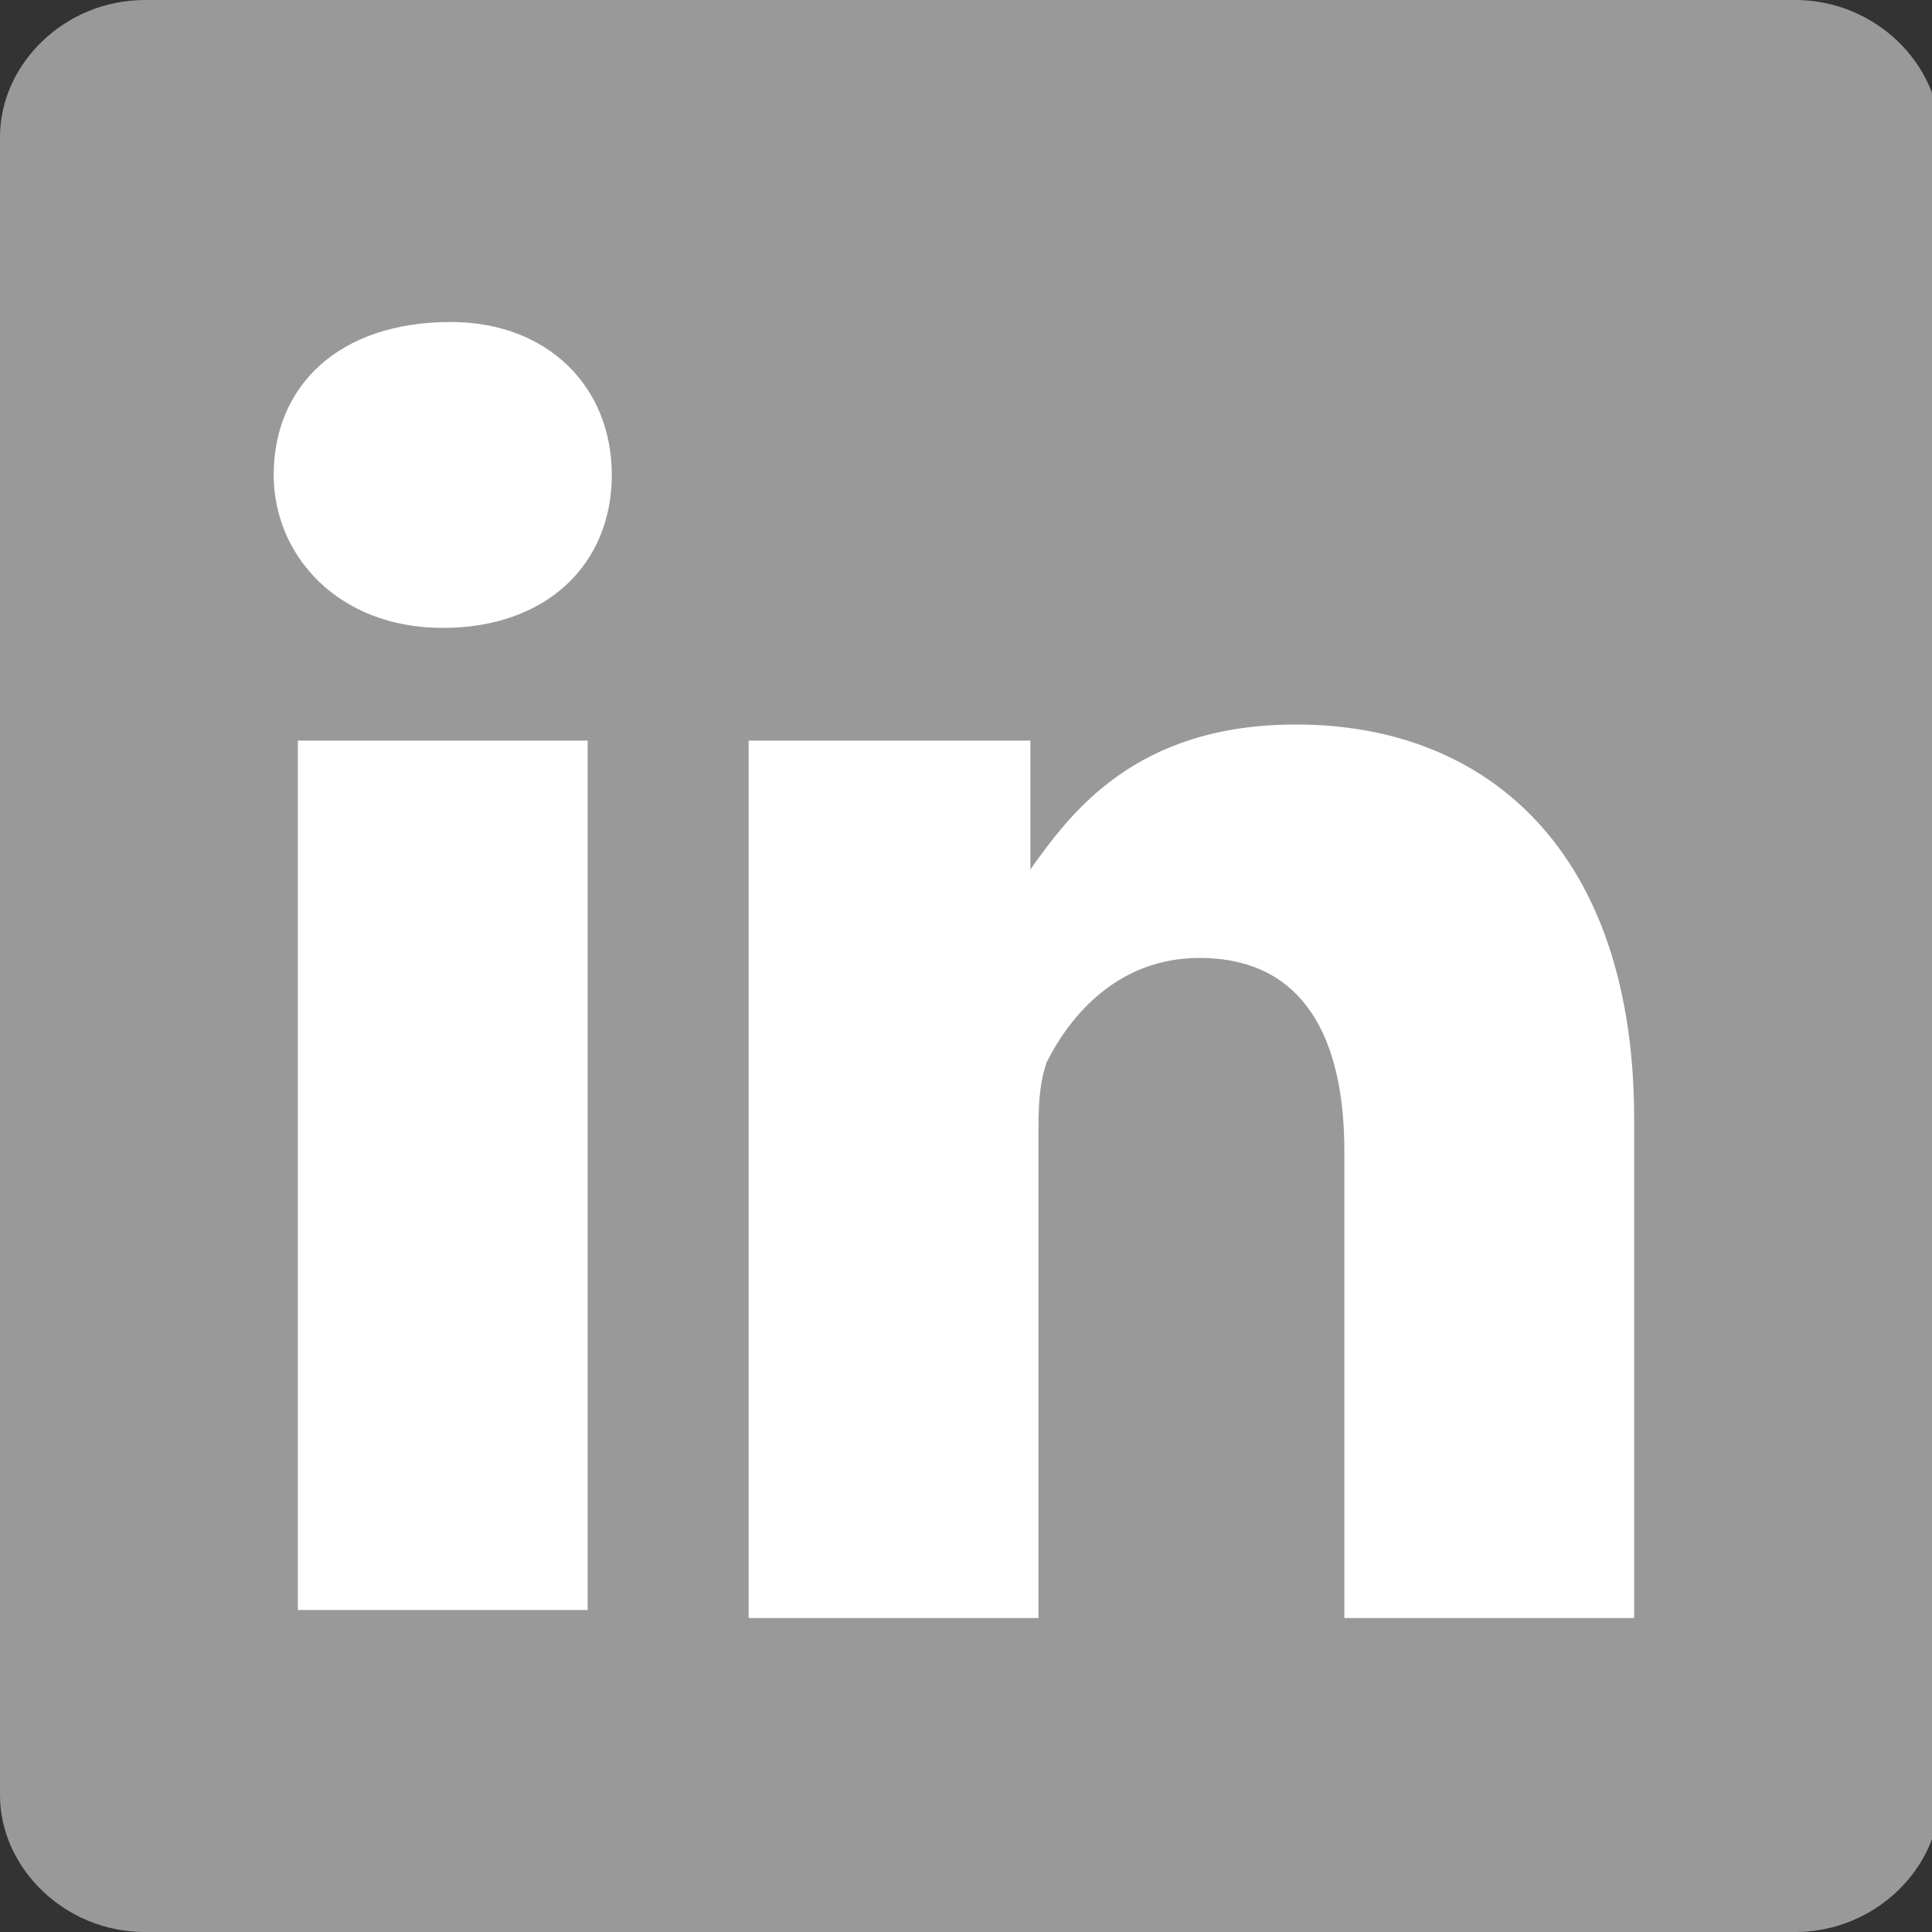
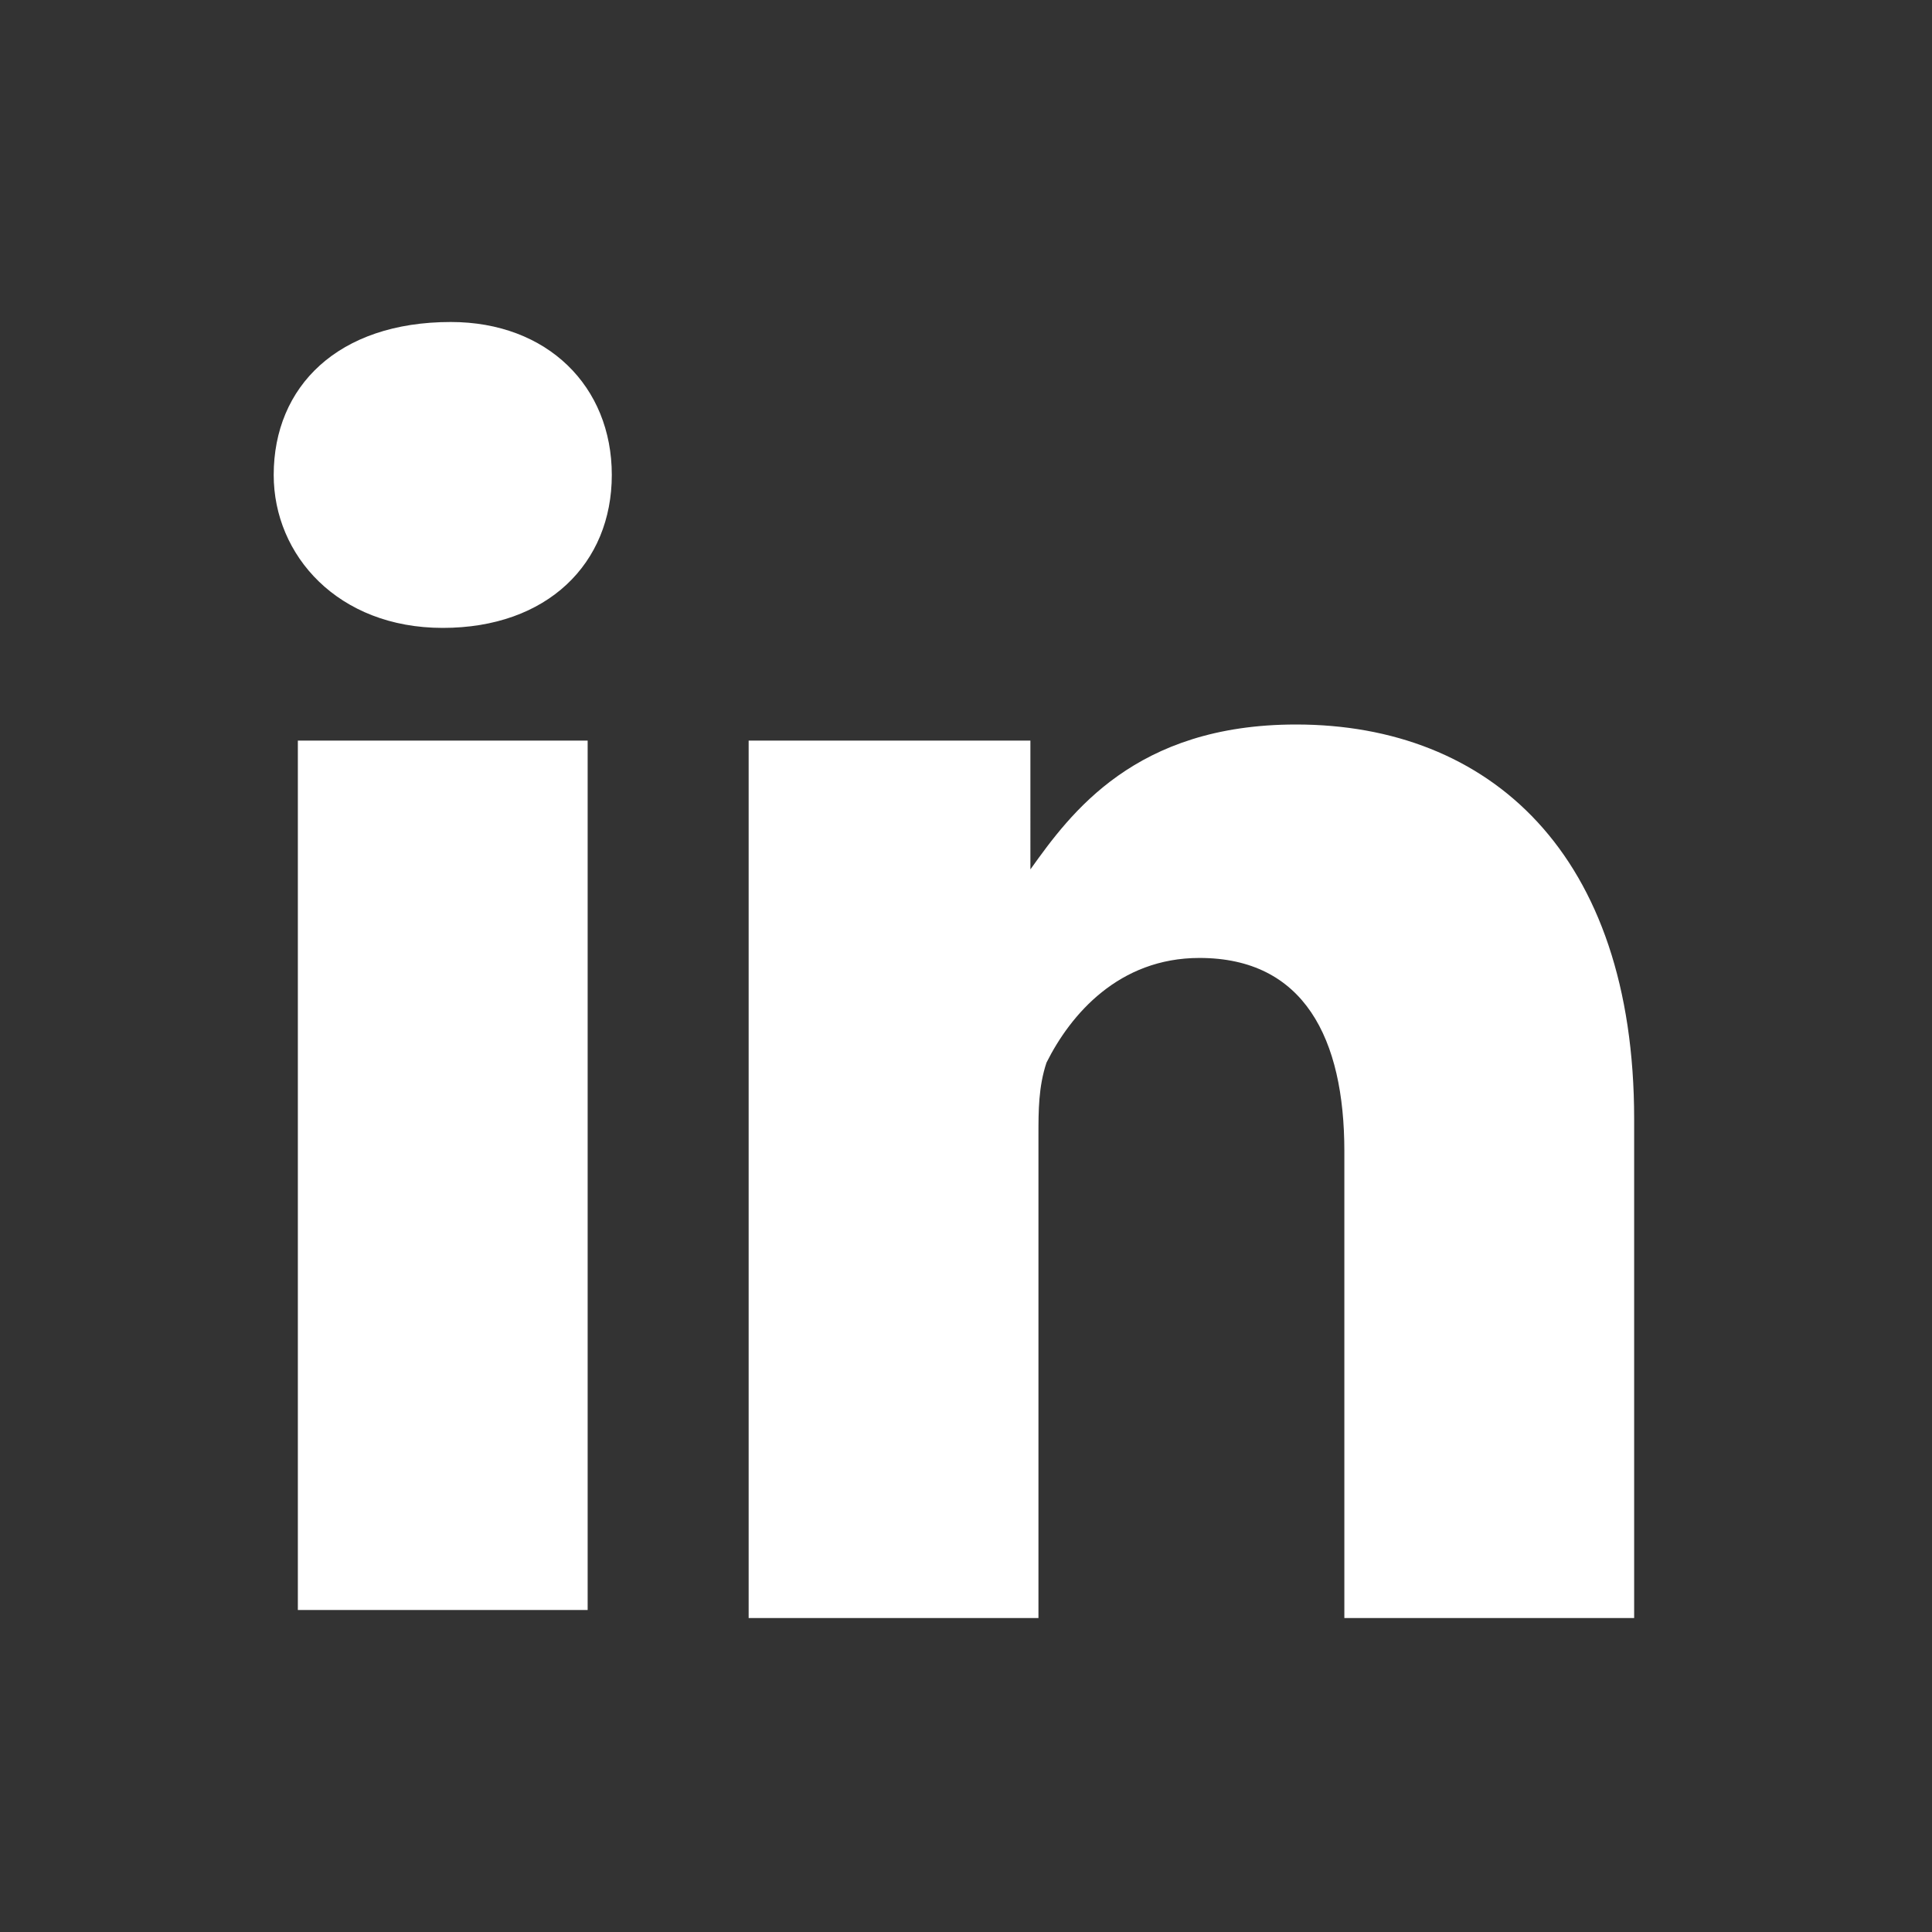
<svg xmlns="http://www.w3.org/2000/svg" version="1.1" id="Layer_1" x="0px" y="0px" viewBox="0 0 24 24" style="enable-background:new 0 0 24 24;" xml:space="preserve">
  <rect x="0" y="0" width="24" height="24" fill="#333333" stroke="none" />
  <style type="text/css">
	.st0{fill:#999999;}
	.st1{fill:#FFFFFF;}
</style>
-   <path class="st0" d="M0,1.7C0,0.8,0.8,0,1.8,0h20.5c1,0,1.8,0.8,1.8,1.7v20.6c0,0.9-0.8,1.7-1.8,1.7H1.8c-1,0-1.8-0.8-1.8-1.7V1.7  L0,1.7z" />
  <path class="st1" d="M7.3,20.1V9.2H3.7V20h3.6V20.1z M5.5,7.8c1.3,0,2.1-0.8,2.1-1.9S6.8,4,5.6,4C4.2,4,3.4,4.8,3.4,5.9  C3.4,6.9,4.2,7.8,5.5,7.8L5.5,7.8L5.5,7.8z M9.3,20.1h3.6v-6c0-0.3,0-0.6,0.1-0.9c0.3-0.6,0.9-1.3,1.9-1.3c1.3,0,1.8,1,1.8,2.4v5.8  h3.6v-6.2c0-3.3-1.8-4.9-4.2-4.9c-2,0-2.8,1.1-3.3,1.8l0,0V9.2H9.3C9.3,10.3,9.3,20.1,9.3,20.1L9.3,20.1z" />
</svg>